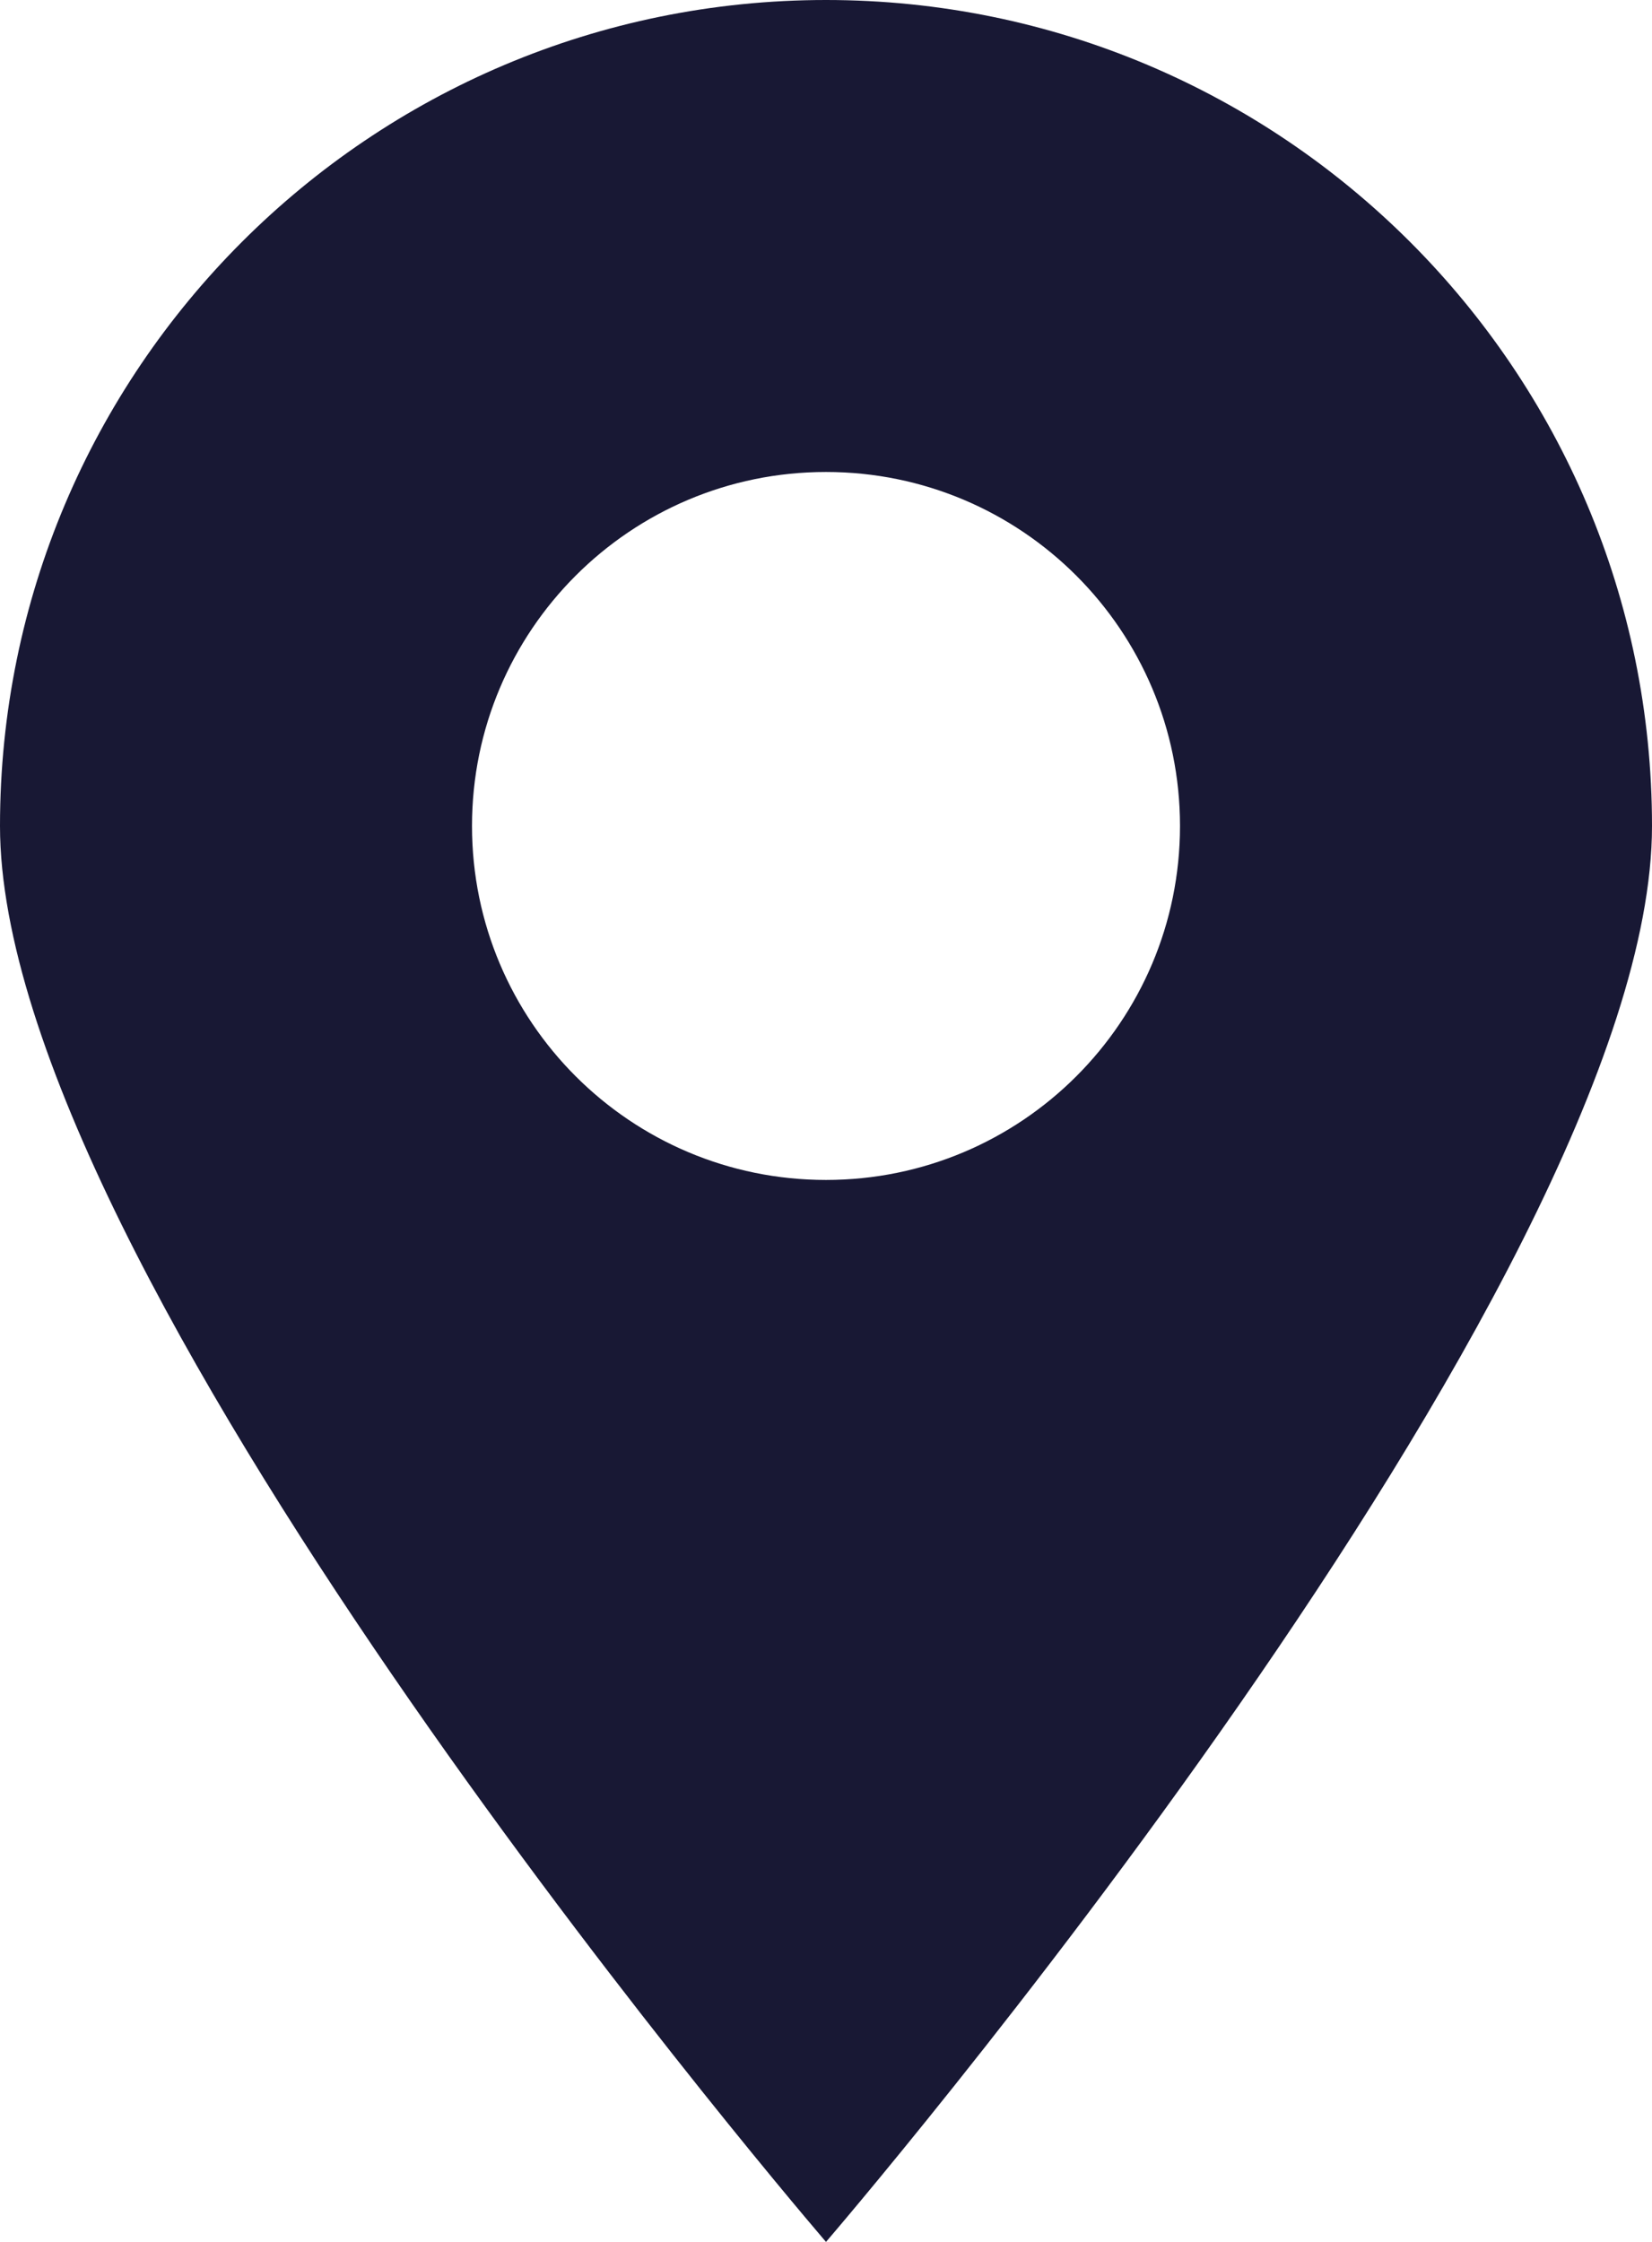
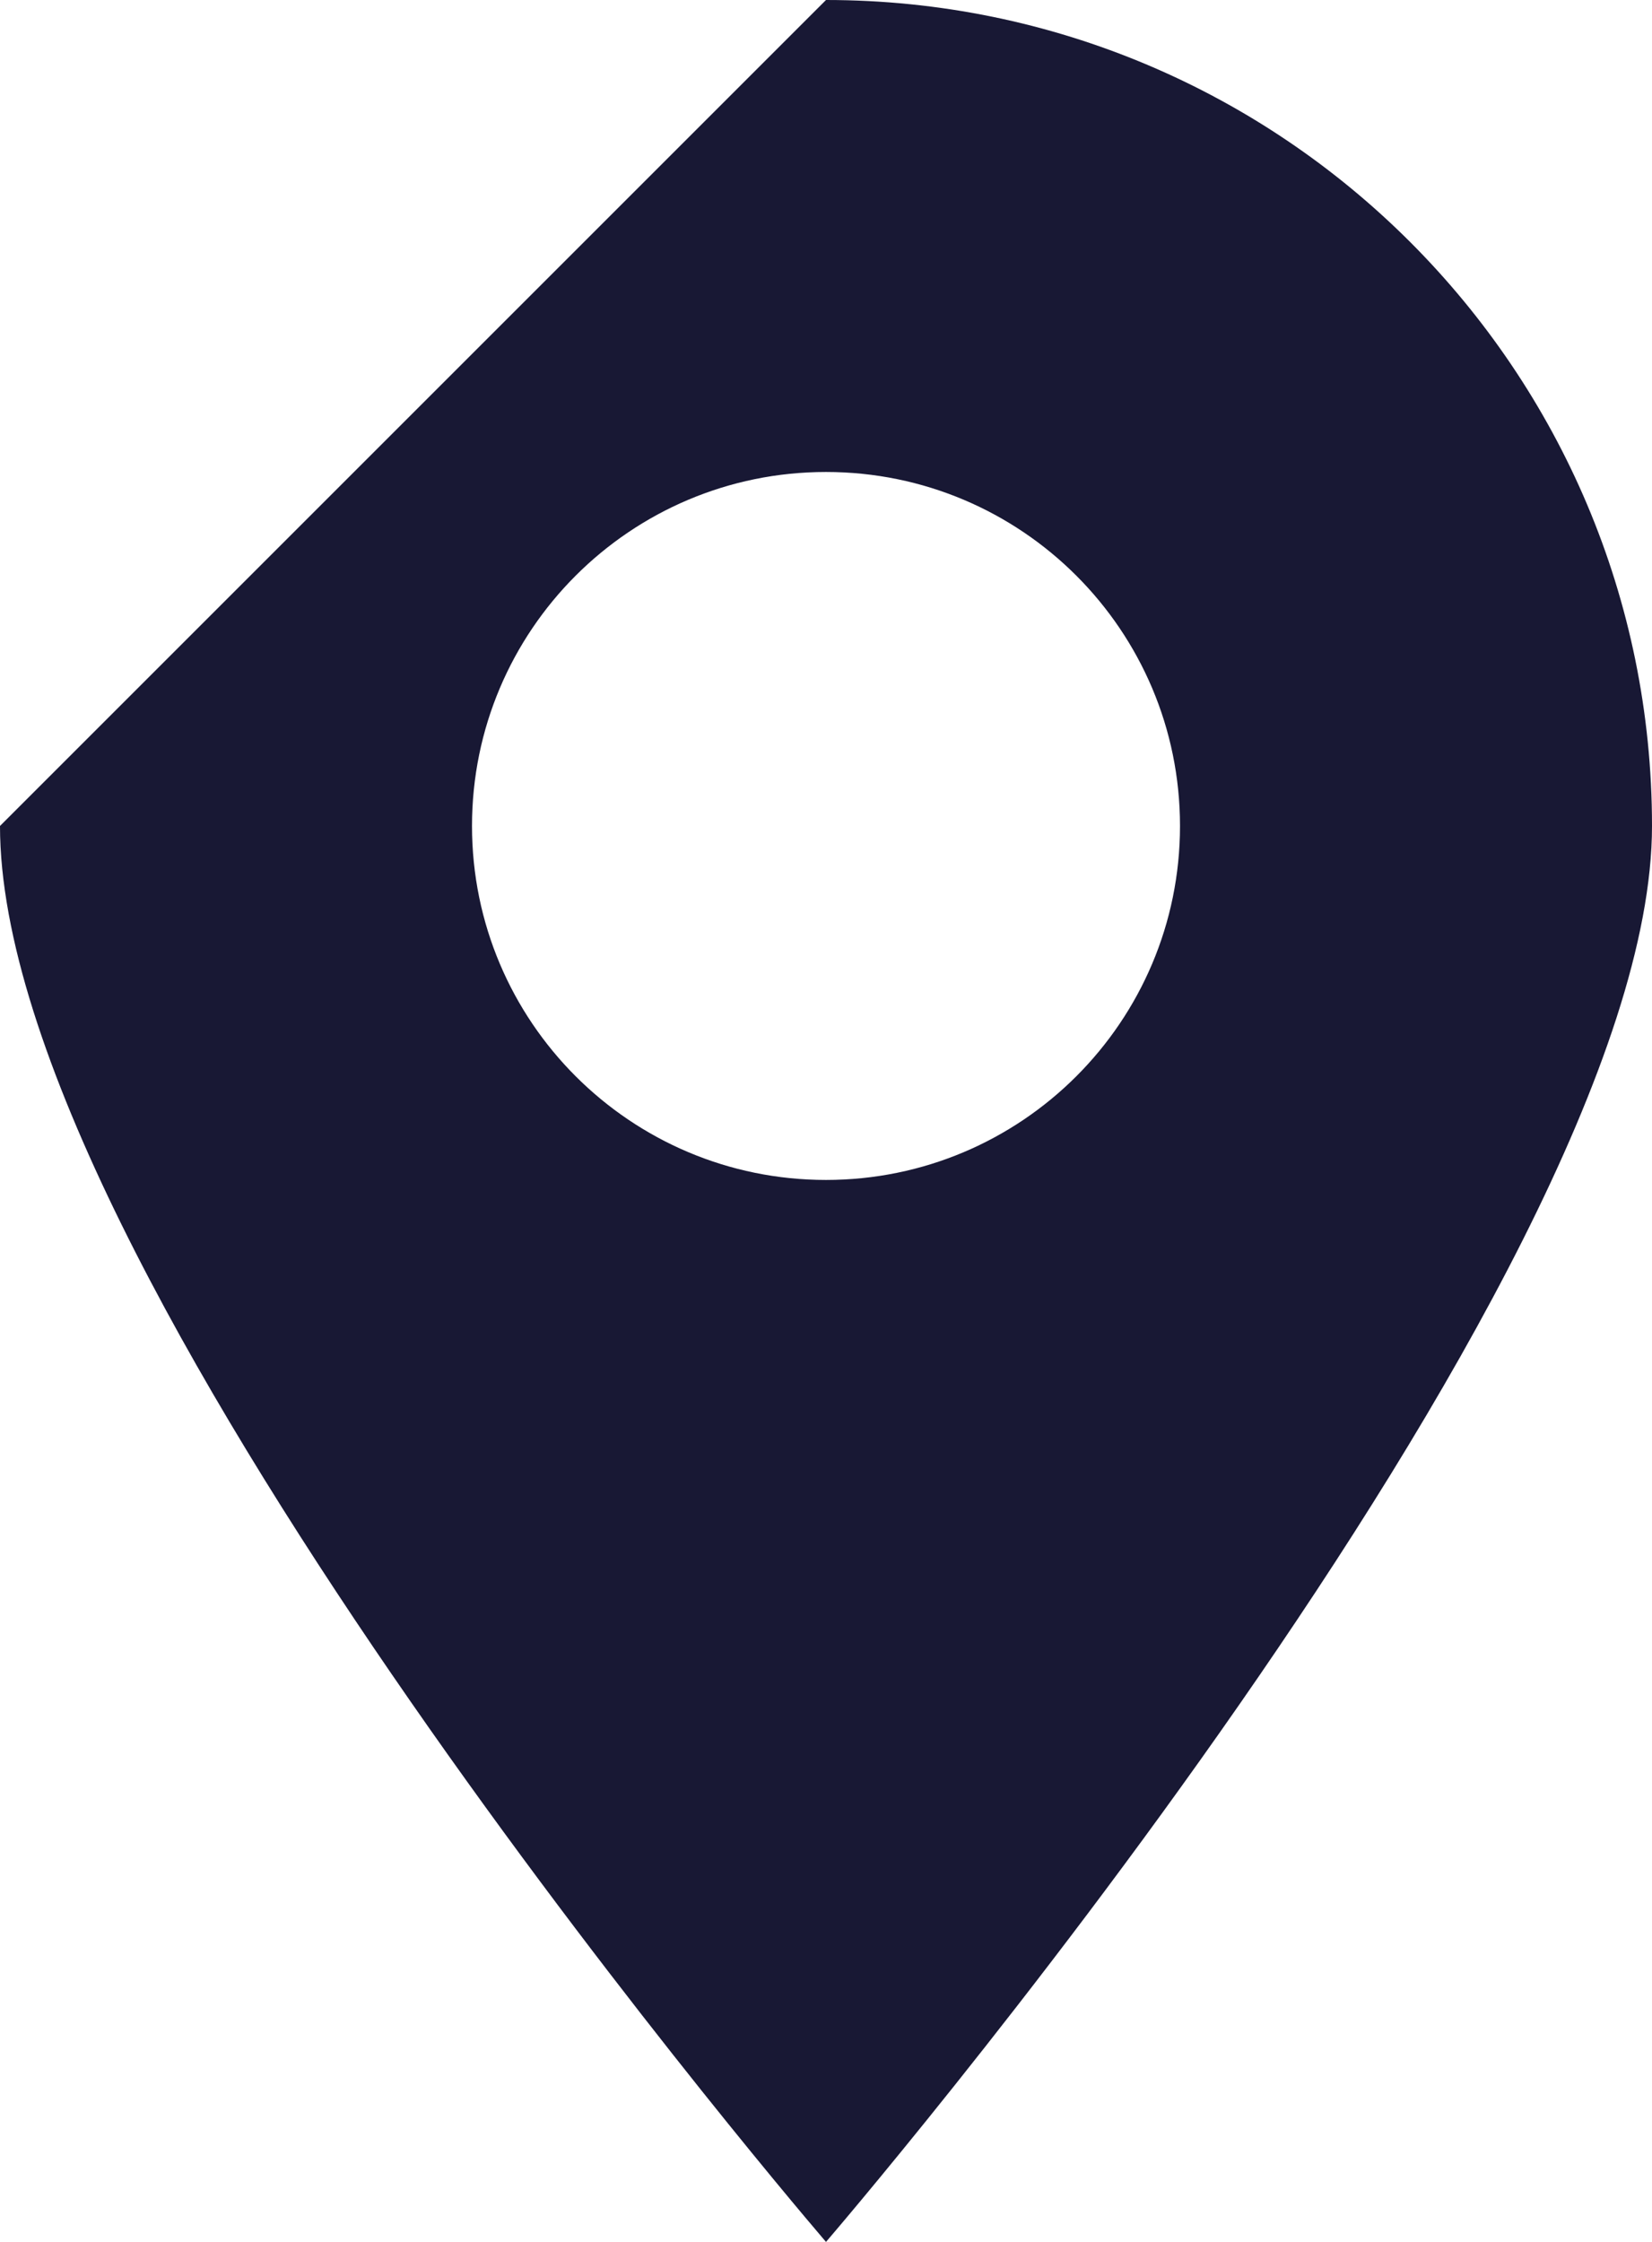
<svg xmlns="http://www.w3.org/2000/svg" width="14px" height="19px" viewBox="0 0 14 19" version="1.1">
  <title>Combined Shape</title>
  <g id="Page-1" stroke="none" stroke-width="1" fill="none" fill-rule="evenodd">
    <g id="Cat-Page-–-WW-Copy-2" transform="translate(-181, -697)" fill="#181834">
      <g id="Group-16" transform="translate(170, 690)">
-         <path d="M18,7 C21.866,7 25,10.134 25,14 C25,17.866 18,26 18,26 L18,26 L17.976,25.972 C17.533,25.453 11,17.735 11,14 C11,10.134 14.134,7 18,7 Z M18,11 C16.343,11 15,12.343 15,14 C15,15.657 16.343,17 18,17 C19.657,17 21,15.657 21,14 C21,12.343 19.657,11 18,11 Z" id="Combined-Shape" />
+         <path d="M18,7 C21.866,7 25,10.134 25,14 C25,17.866 18,26 18,26 L18,26 L17.976,25.972 C17.533,25.453 11,17.735 11,14 Z M18,11 C16.343,11 15,12.343 15,14 C15,15.657 16.343,17 18,17 C19.657,17 21,15.657 21,14 C21,12.343 19.657,11 18,11 Z" id="Combined-Shape" />
      </g>
    </g>
  </g>
</svg>